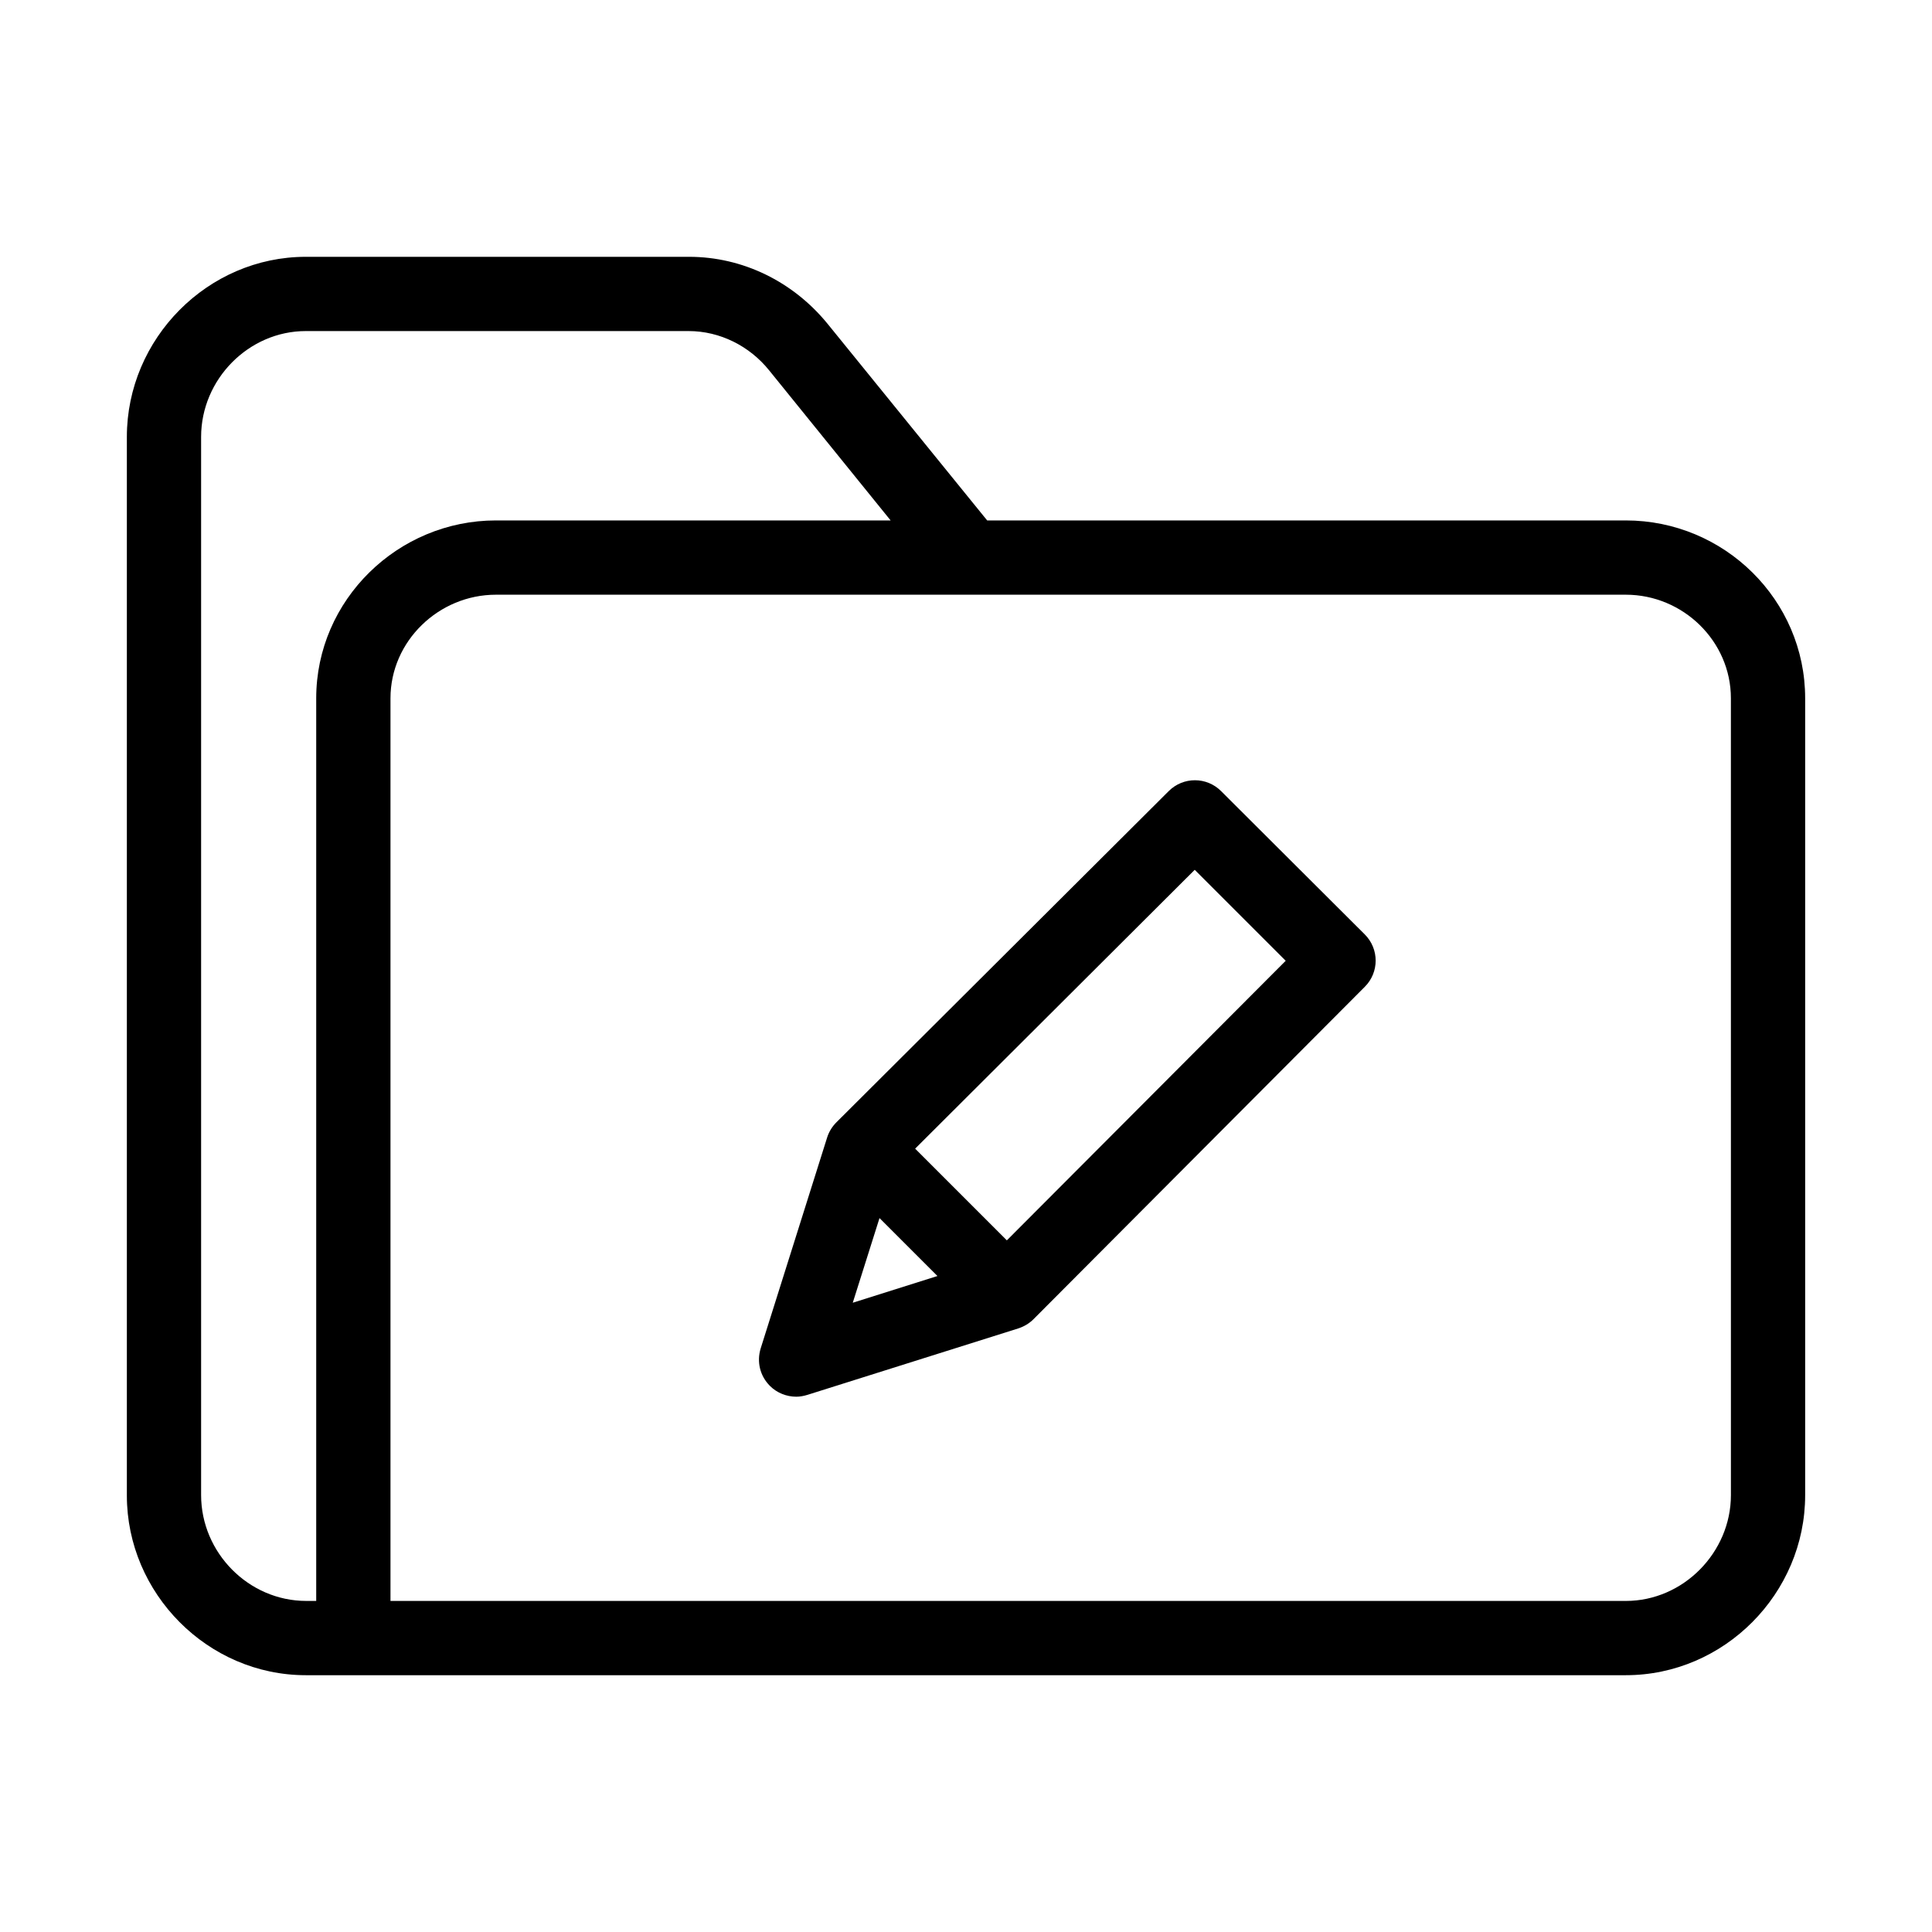
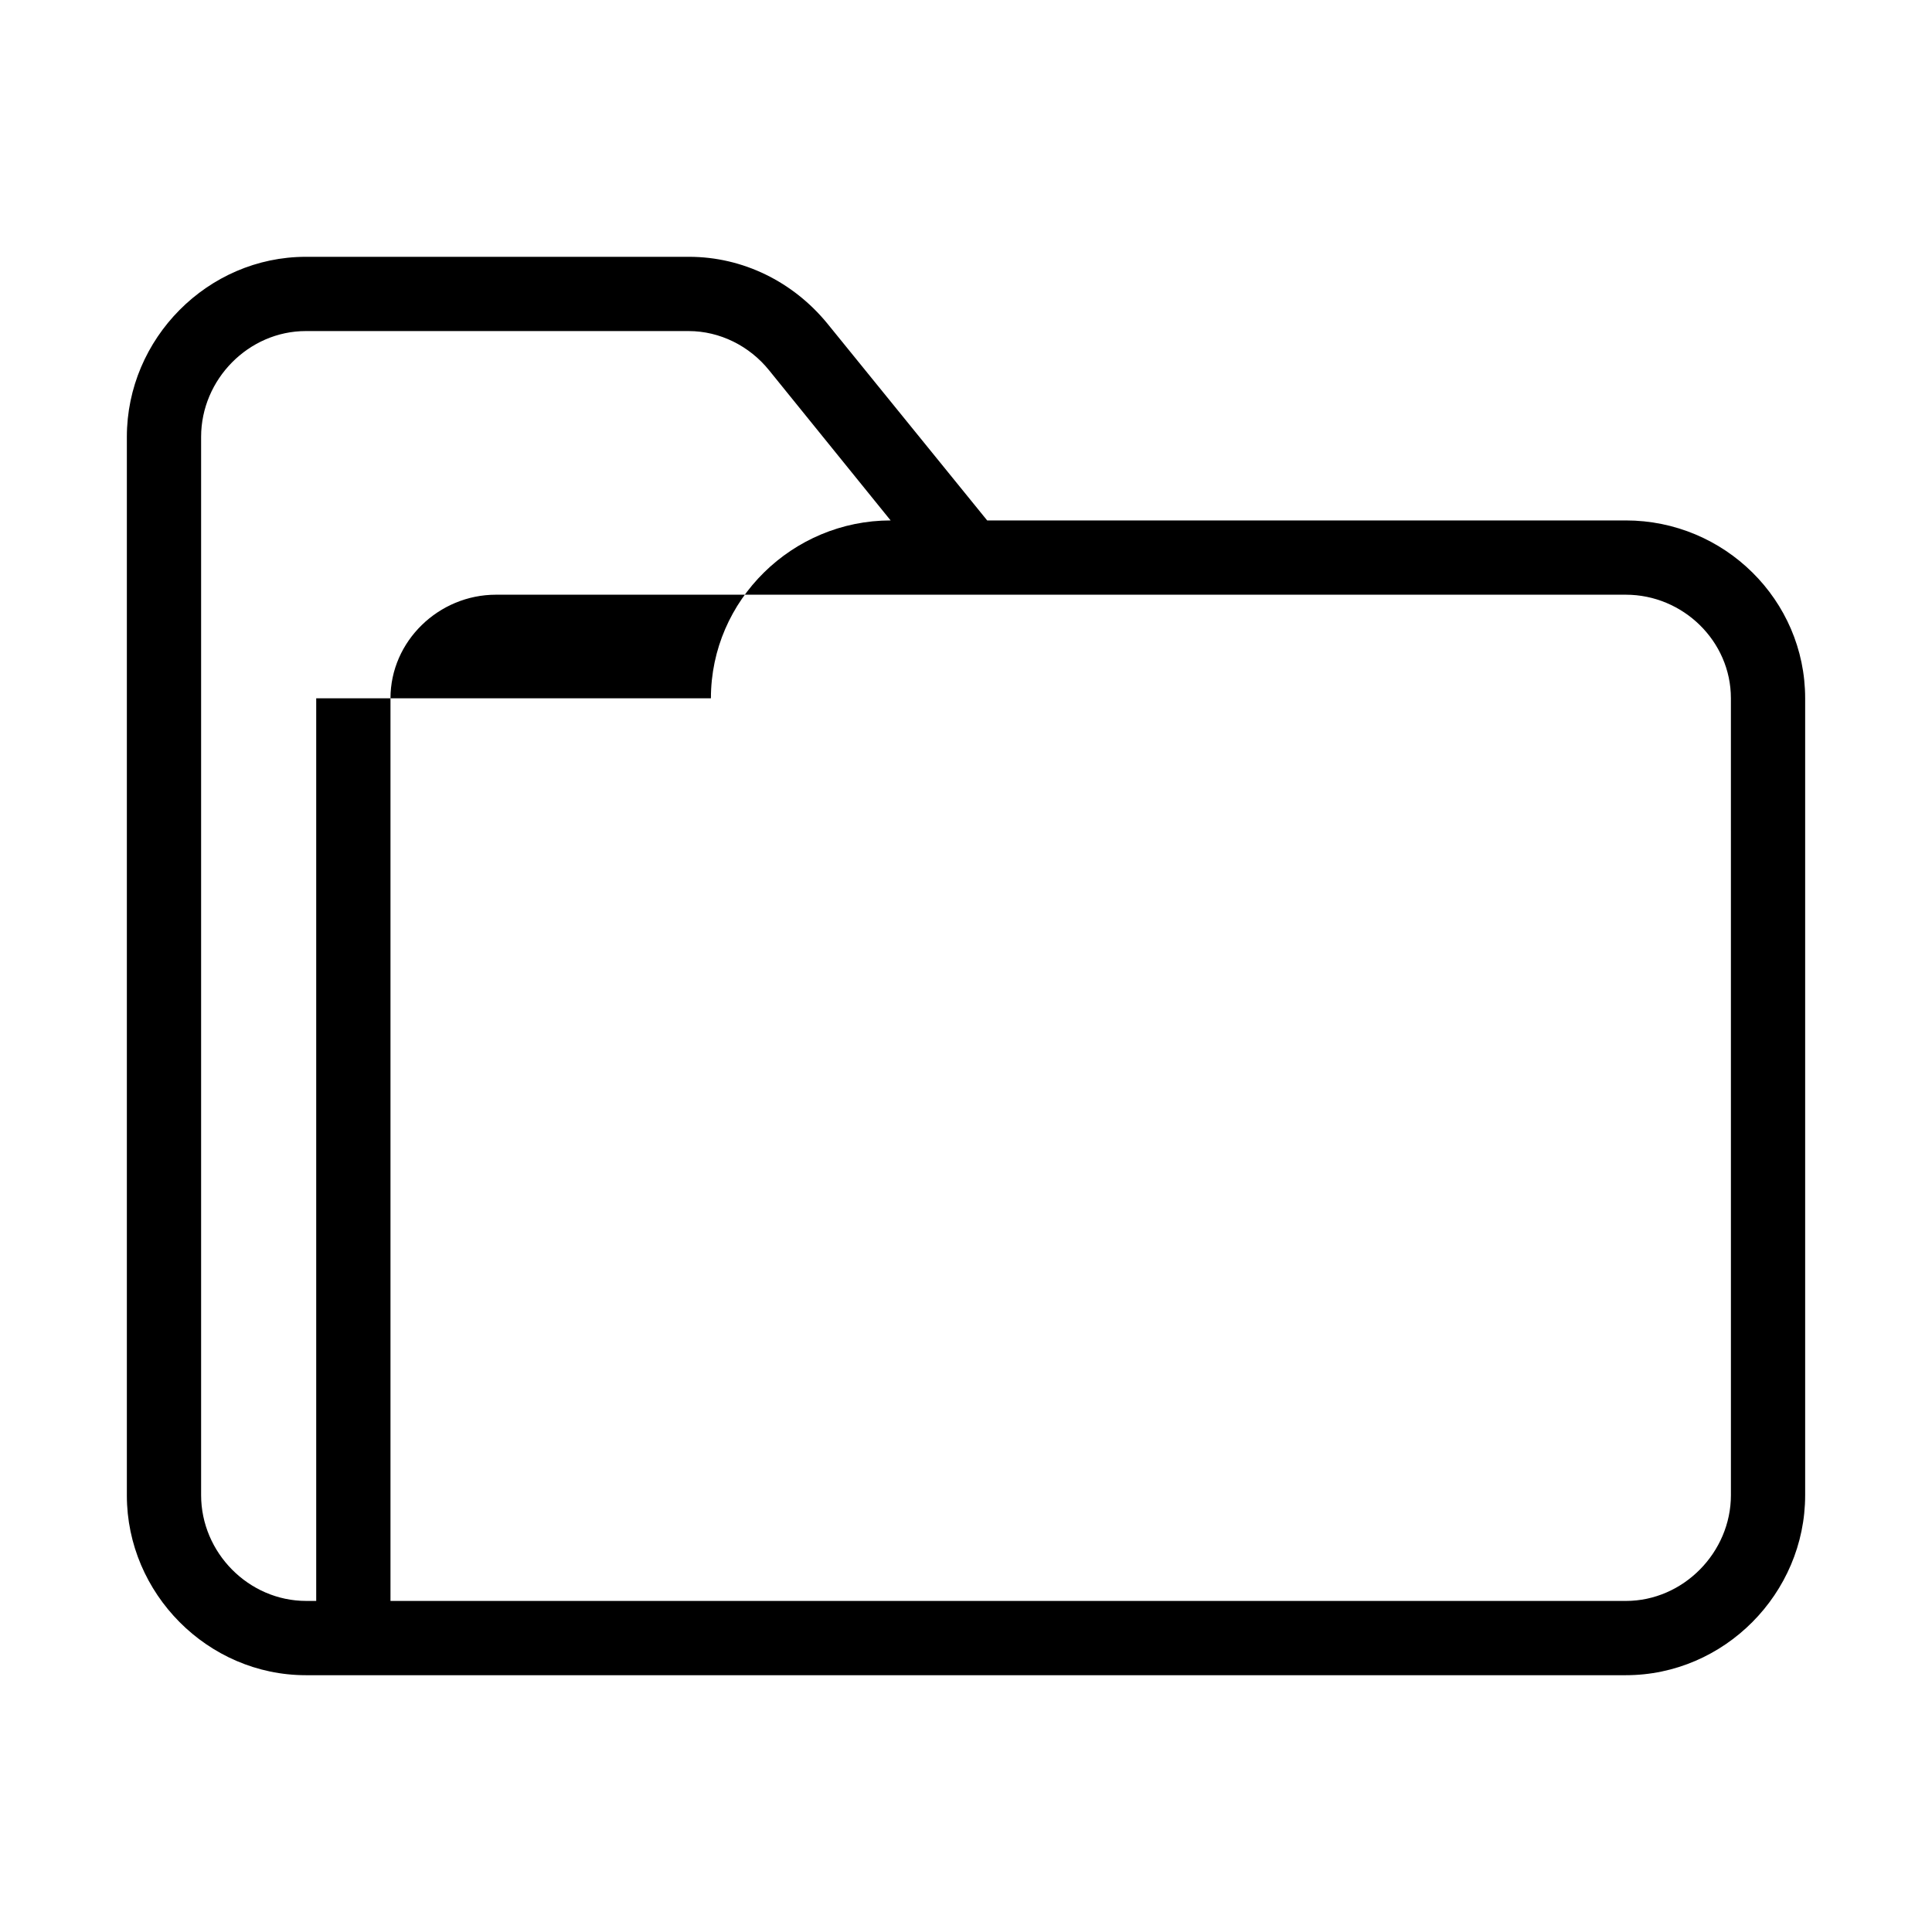
<svg xmlns="http://www.w3.org/2000/svg" fill="#000000" width="800px" height="800px" version="1.1" viewBox="144 144 512 512">
  <g>
-     <path d="m574.86 281.92h-169.25l-42.41-52.25c-9.051-11.02-22.336-17.613-36.602-17.613h-101.55c-25.977 0-47.43 21.648-47.43 47.723v280.54c0 25.98 21.453 47.625 47.43 47.625h349.81c26.074 0 47.527-21.648 47.527-47.723v-211.17c0-26.074-21.449-47.133-47.527-47.133zm-347.06 47.133v239.21h-2.656c-15.25 0-27.848-12.789-27.848-28.043v-280.44c0-15.25 12.598-28.043 27.75-28.043h101.45c8.266 0 16.137 3.938 21.352 10.43l32.176 39.754h-104.6c-25.977 0-47.625 21.059-47.625 47.133zm374.91 211.17c0 15.152-12.594 28.043-27.848 28.043h-327.38v-239.21c0-15.152 12.793-27.453 27.945-27.453h299.43c15.152 0 27.848 12.301 27.848 27.453z" />
-     <path d="m467.6 353.65c-3.836-3.836-10.035-3.836-13.875 0l-88.066 87.773c-1.082 1.082-1.969 2.461-2.461 4.035l-17.613 55.891c-1.082 3.543-0.195 7.281 2.461 9.938 1.871 1.871 4.43 2.856 6.988 2.856 0.984 0 1.969-0.195 2.953-0.492l55.891-17.613c1.477-0.492 2.856-1.277 4.035-2.461l87.773-88.066c3.836-3.836 3.836-10.035 0-13.875zm-97.609 135.59 7.086-22.434 15.352 15.352zm40.836-16.531-24.305-24.305 74.094-73.898 24.109 24.109z" />
+     <path d="m574.86 281.92h-169.25l-42.41-52.25c-9.051-11.02-22.336-17.613-36.602-17.613h-101.55c-25.977 0-47.43 21.648-47.43 47.723v280.54c0 25.98 21.453 47.625 47.43 47.625h349.81c26.074 0 47.527-21.648 47.527-47.723v-211.17c0-26.074-21.449-47.133-47.527-47.133zm-347.06 47.133v239.21h-2.656c-15.25 0-27.848-12.789-27.848-28.043v-280.44c0-15.25 12.598-28.043 27.75-28.043h101.45c8.266 0 16.137 3.938 21.352 10.43l32.176 39.754c-25.977 0-47.625 21.059-47.625 47.133zm374.91 211.17c0 15.152-12.594 28.043-27.848 28.043h-327.38v-239.21c0-15.152 12.793-27.453 27.945-27.453h299.43c15.152 0 27.848 12.301 27.848 27.453z" />
  </g>
</svg>